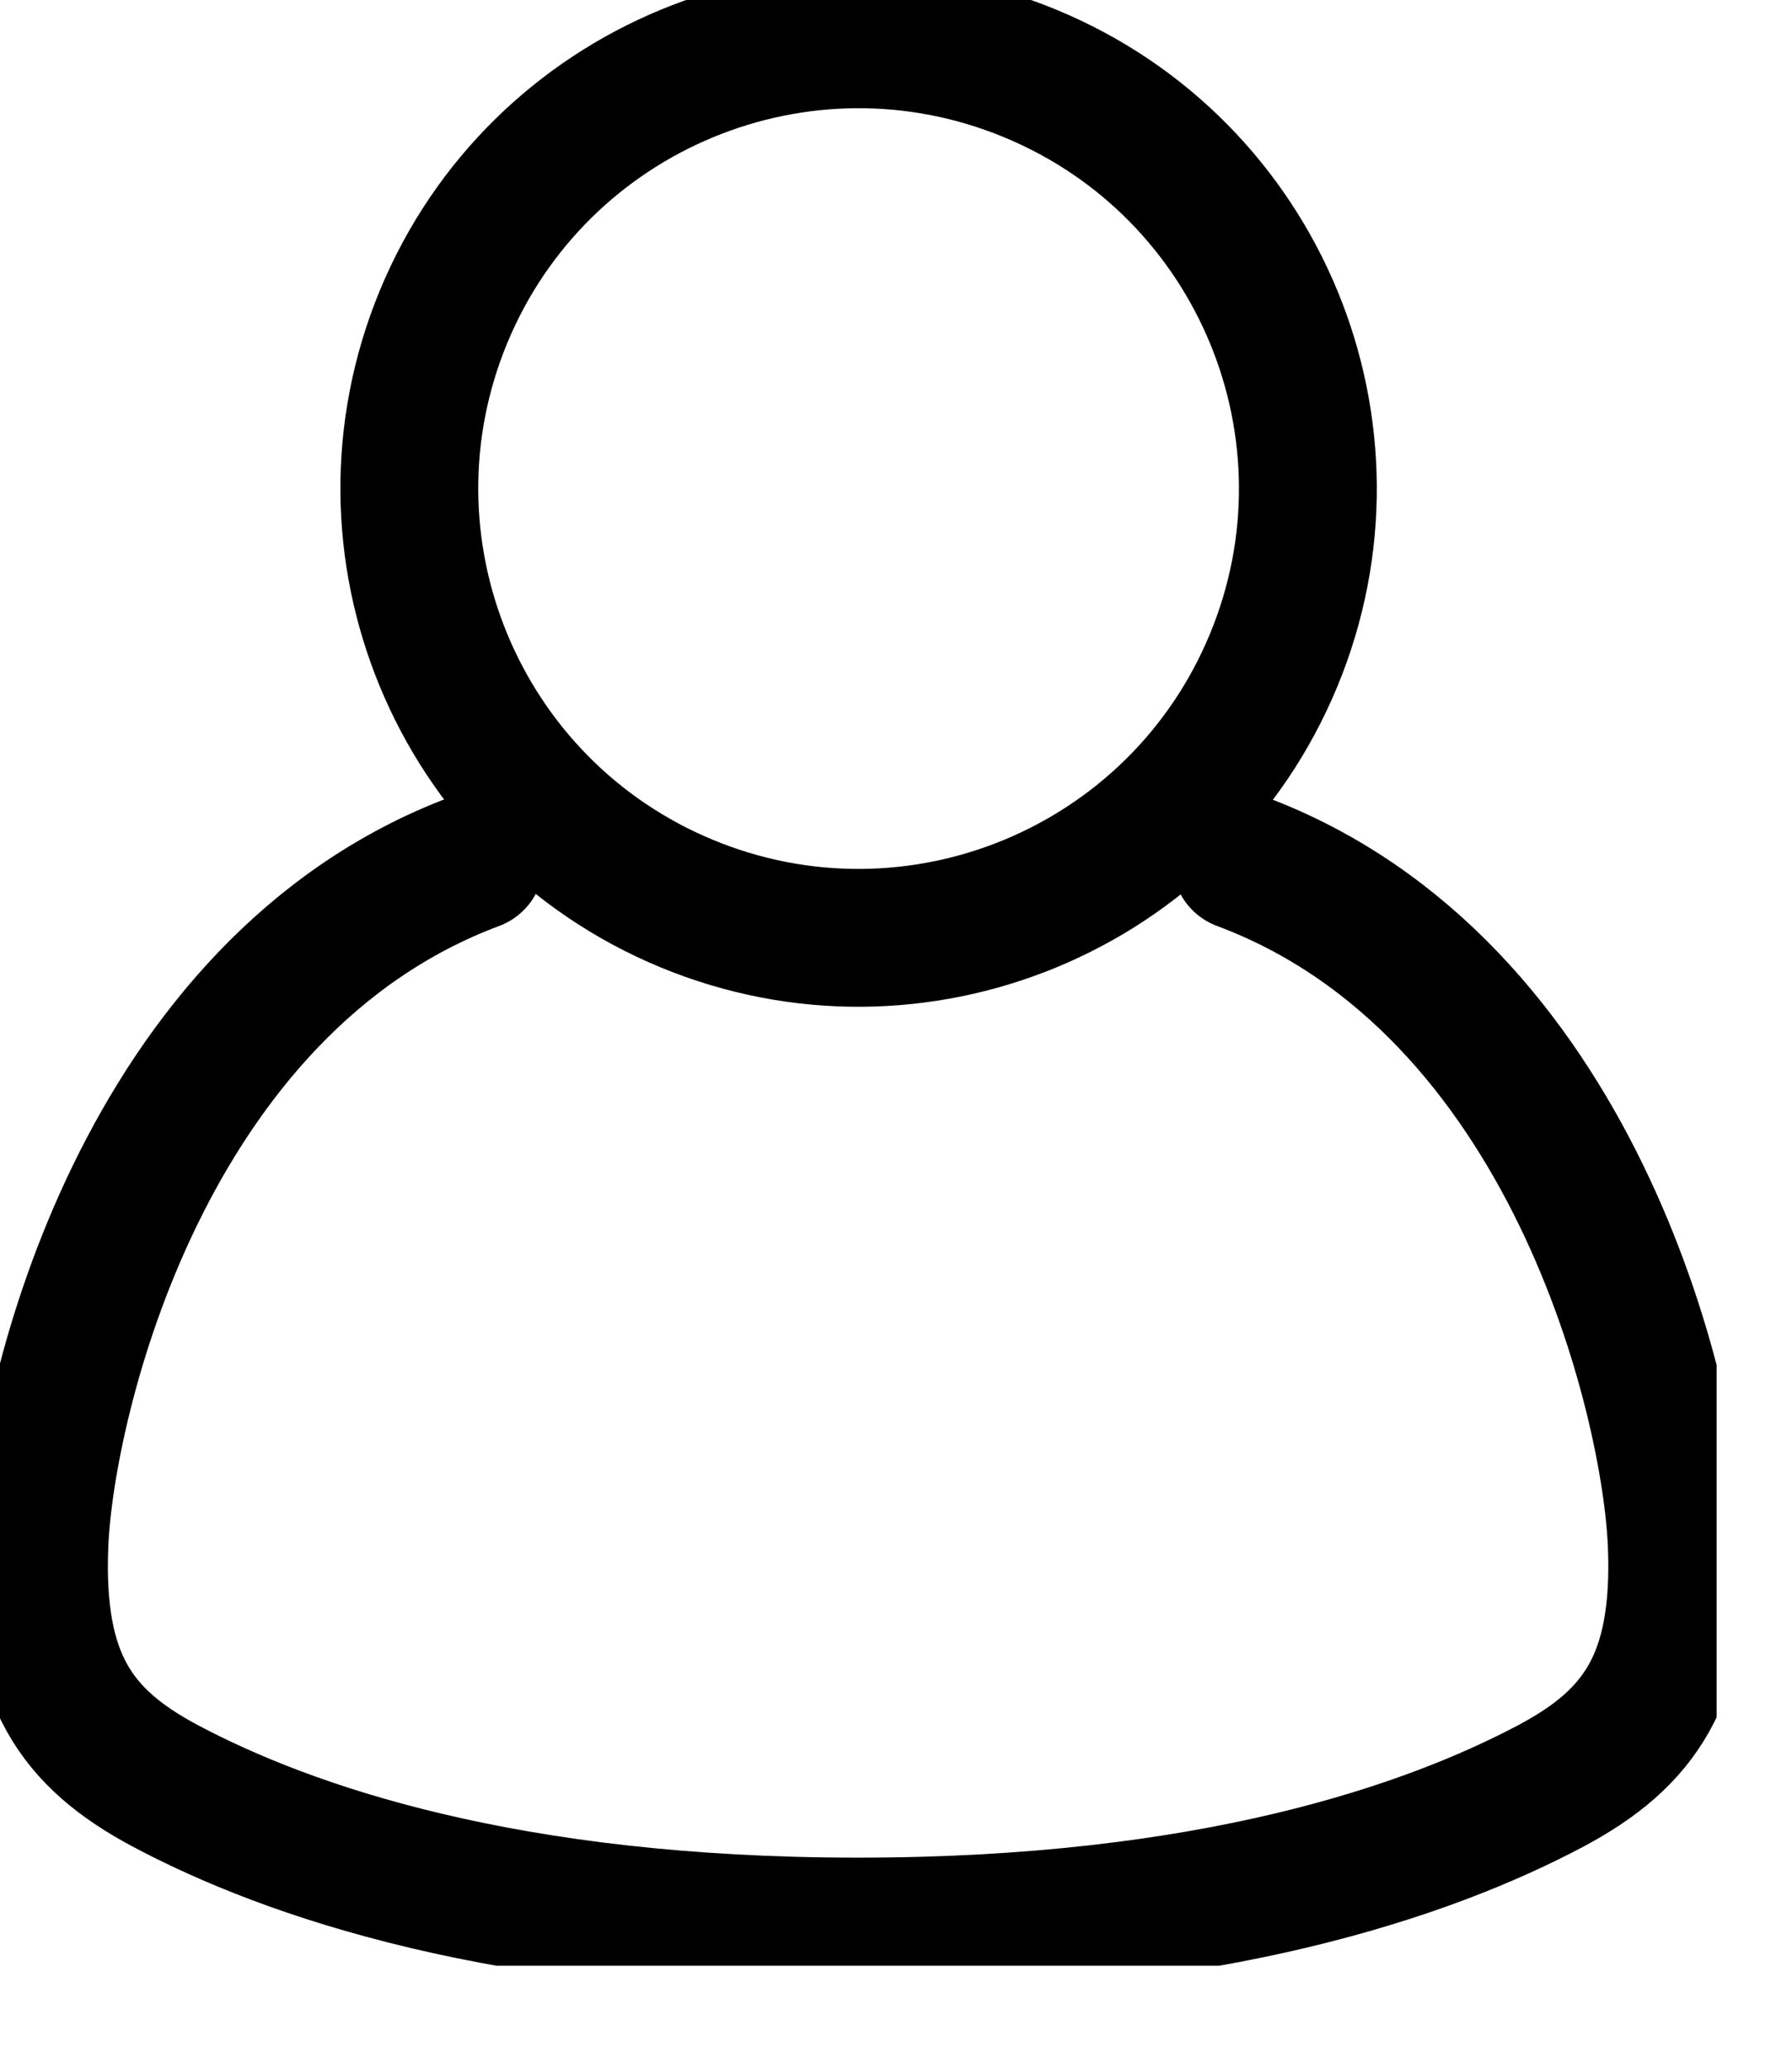
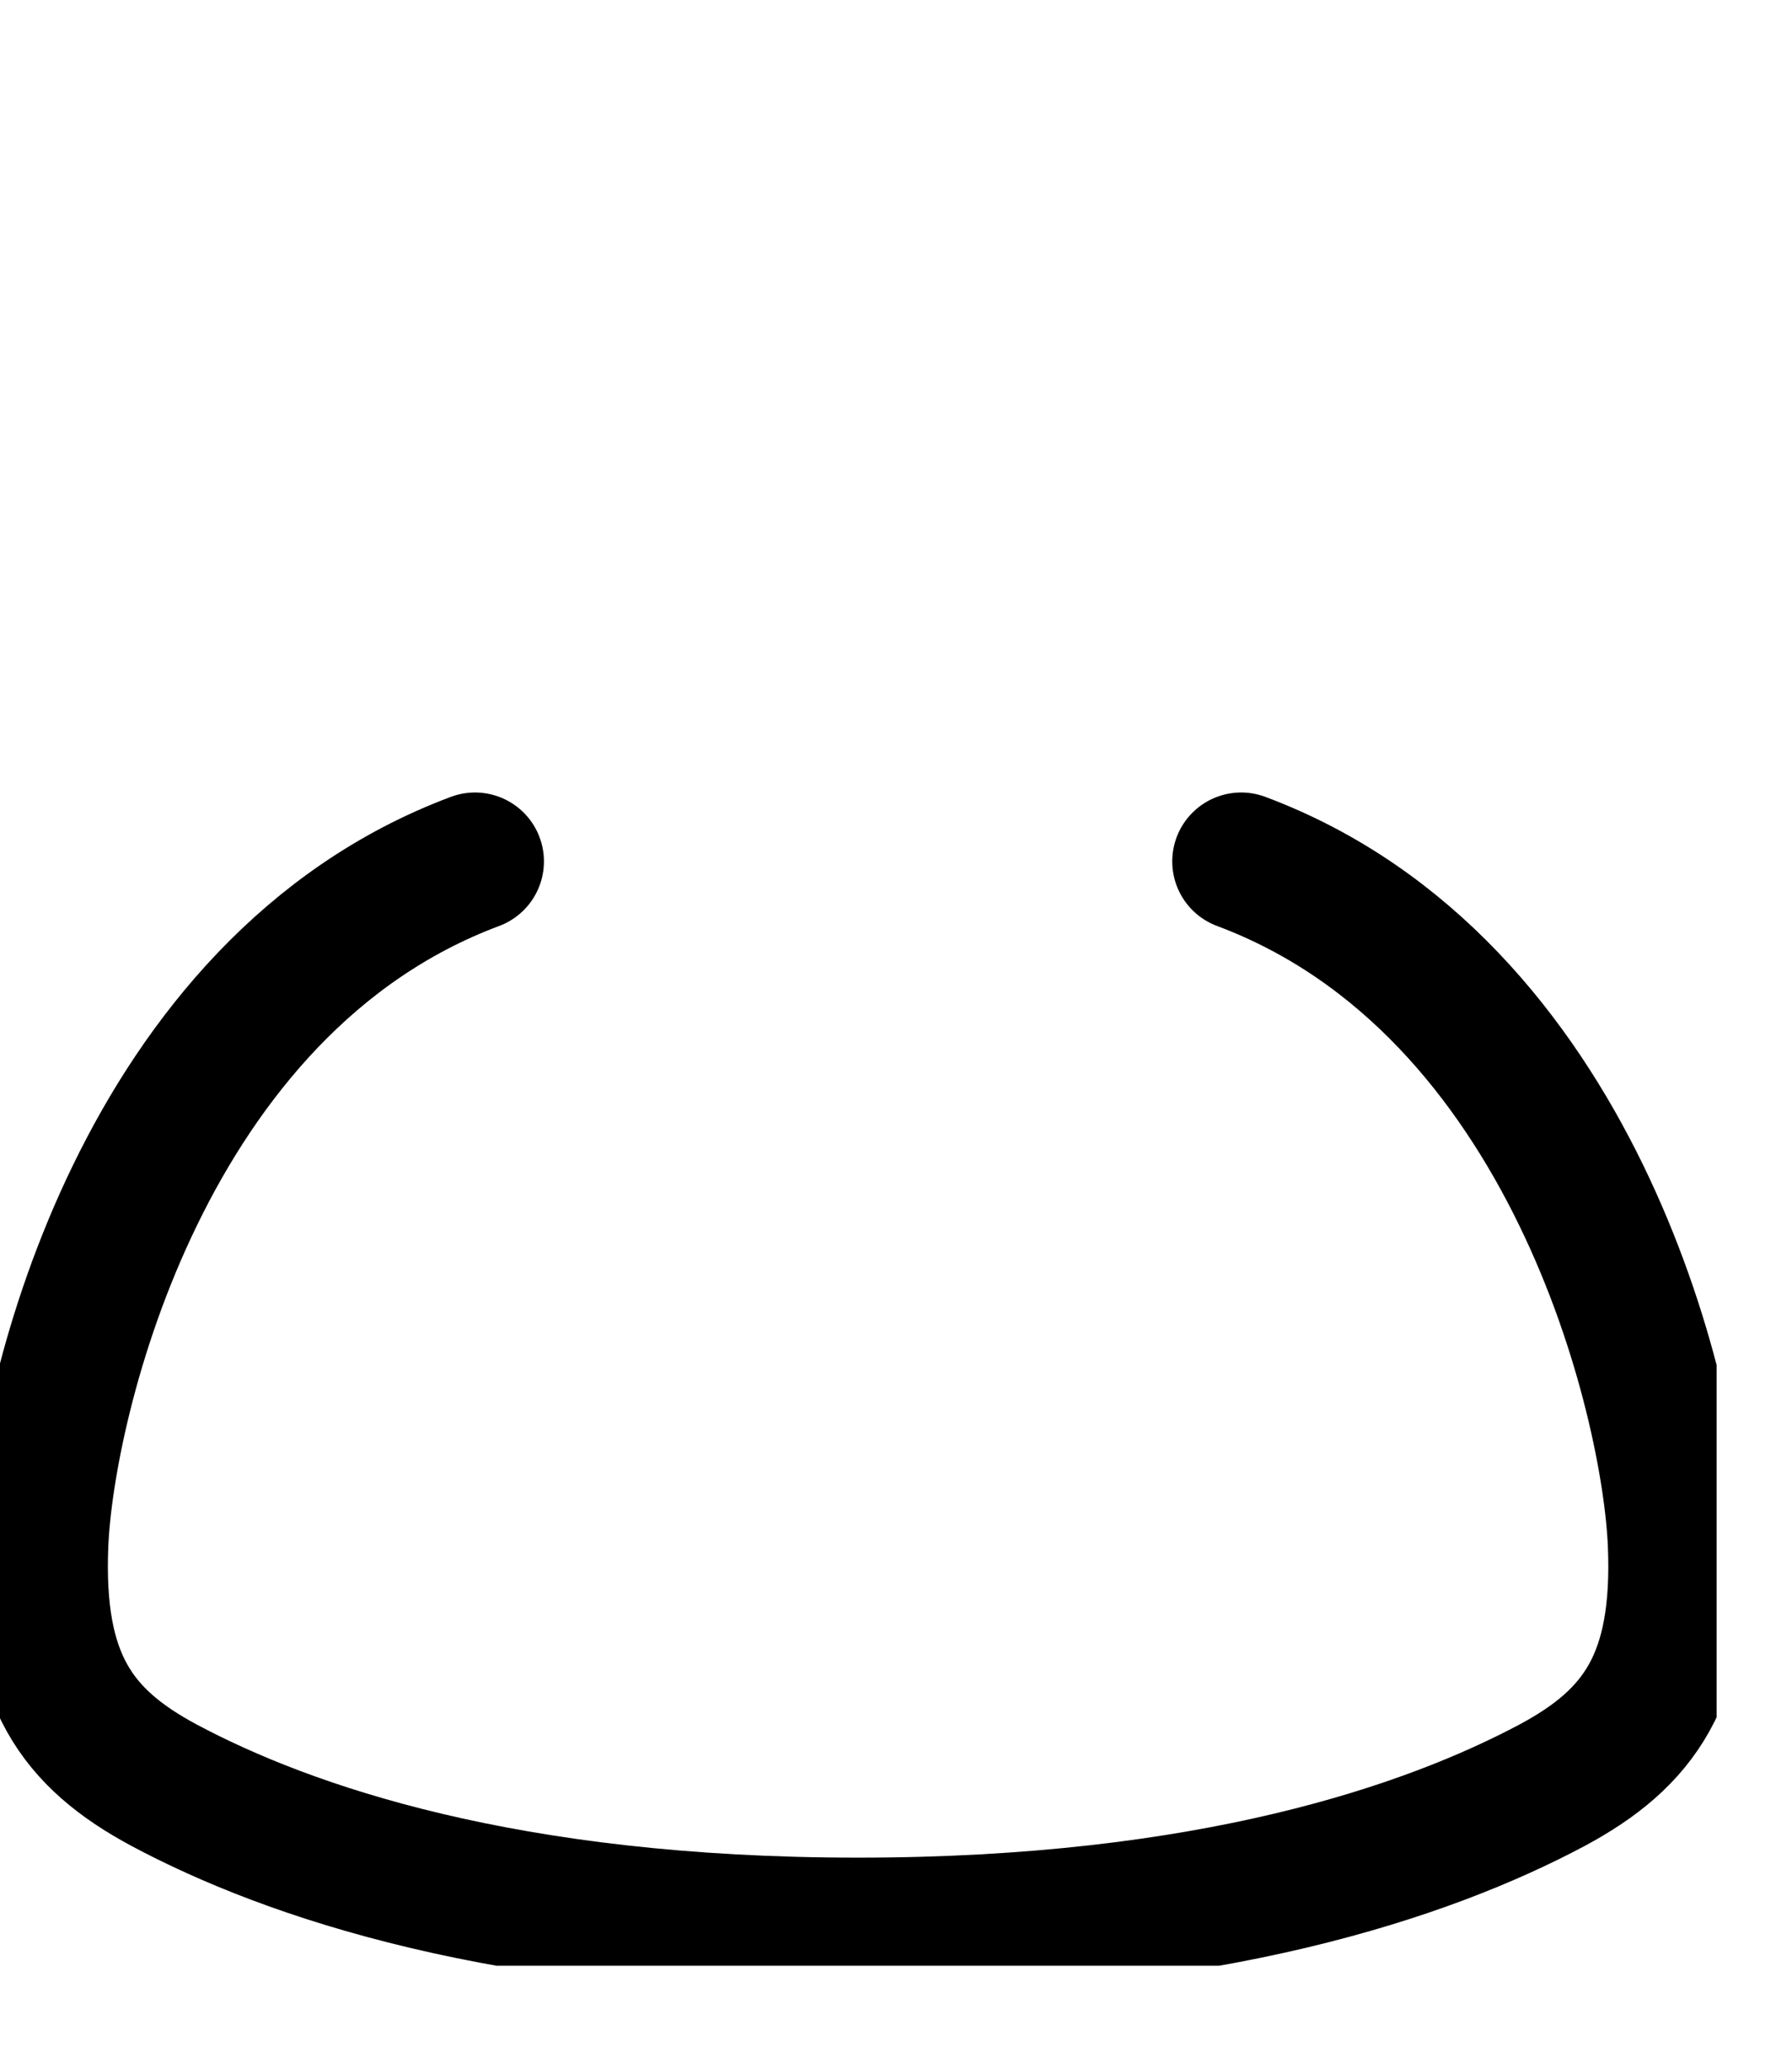
<svg xmlns="http://www.w3.org/2000/svg" width="13" height="15" viewBox="0 0 13 15" fill="none">
  <g clip-path="url(#clip0_3_589)">
    <path d="M9.004 6.249C11.411 7.149 12.121 10.155 12.164 11.2C12.204 12.18 11.893 12.611 11.259 12.951C10.359 13.43 8.774 13.976 6.225 13.976C3.676 13.976 2.094 13.433 1.191 12.951C0.557 12.611 0.246 12.182 0.286 11.2C0.329 10.155 1.039 7.149 3.446 6.249" stroke="black" stroke-linecap="round" stroke-linejoin="round" />
-     <path d="M9.239 4.791C9.928 3.129 9.138 1.222 7.476 0.534C5.813 -0.155 3.907 0.635 3.218 2.297C2.53 3.96 3.319 5.866 4.982 6.555C6.644 7.243 8.55 6.454 9.239 4.791Z" stroke="black" stroke-linecap="round" stroke-linejoin="round" />
  </g>
  <defs>
    <clipPath id="clip0_3_589">
      <rect width="12.453" height="14.26" fill="white" />
    </clipPath>
  </defs>
</svg>